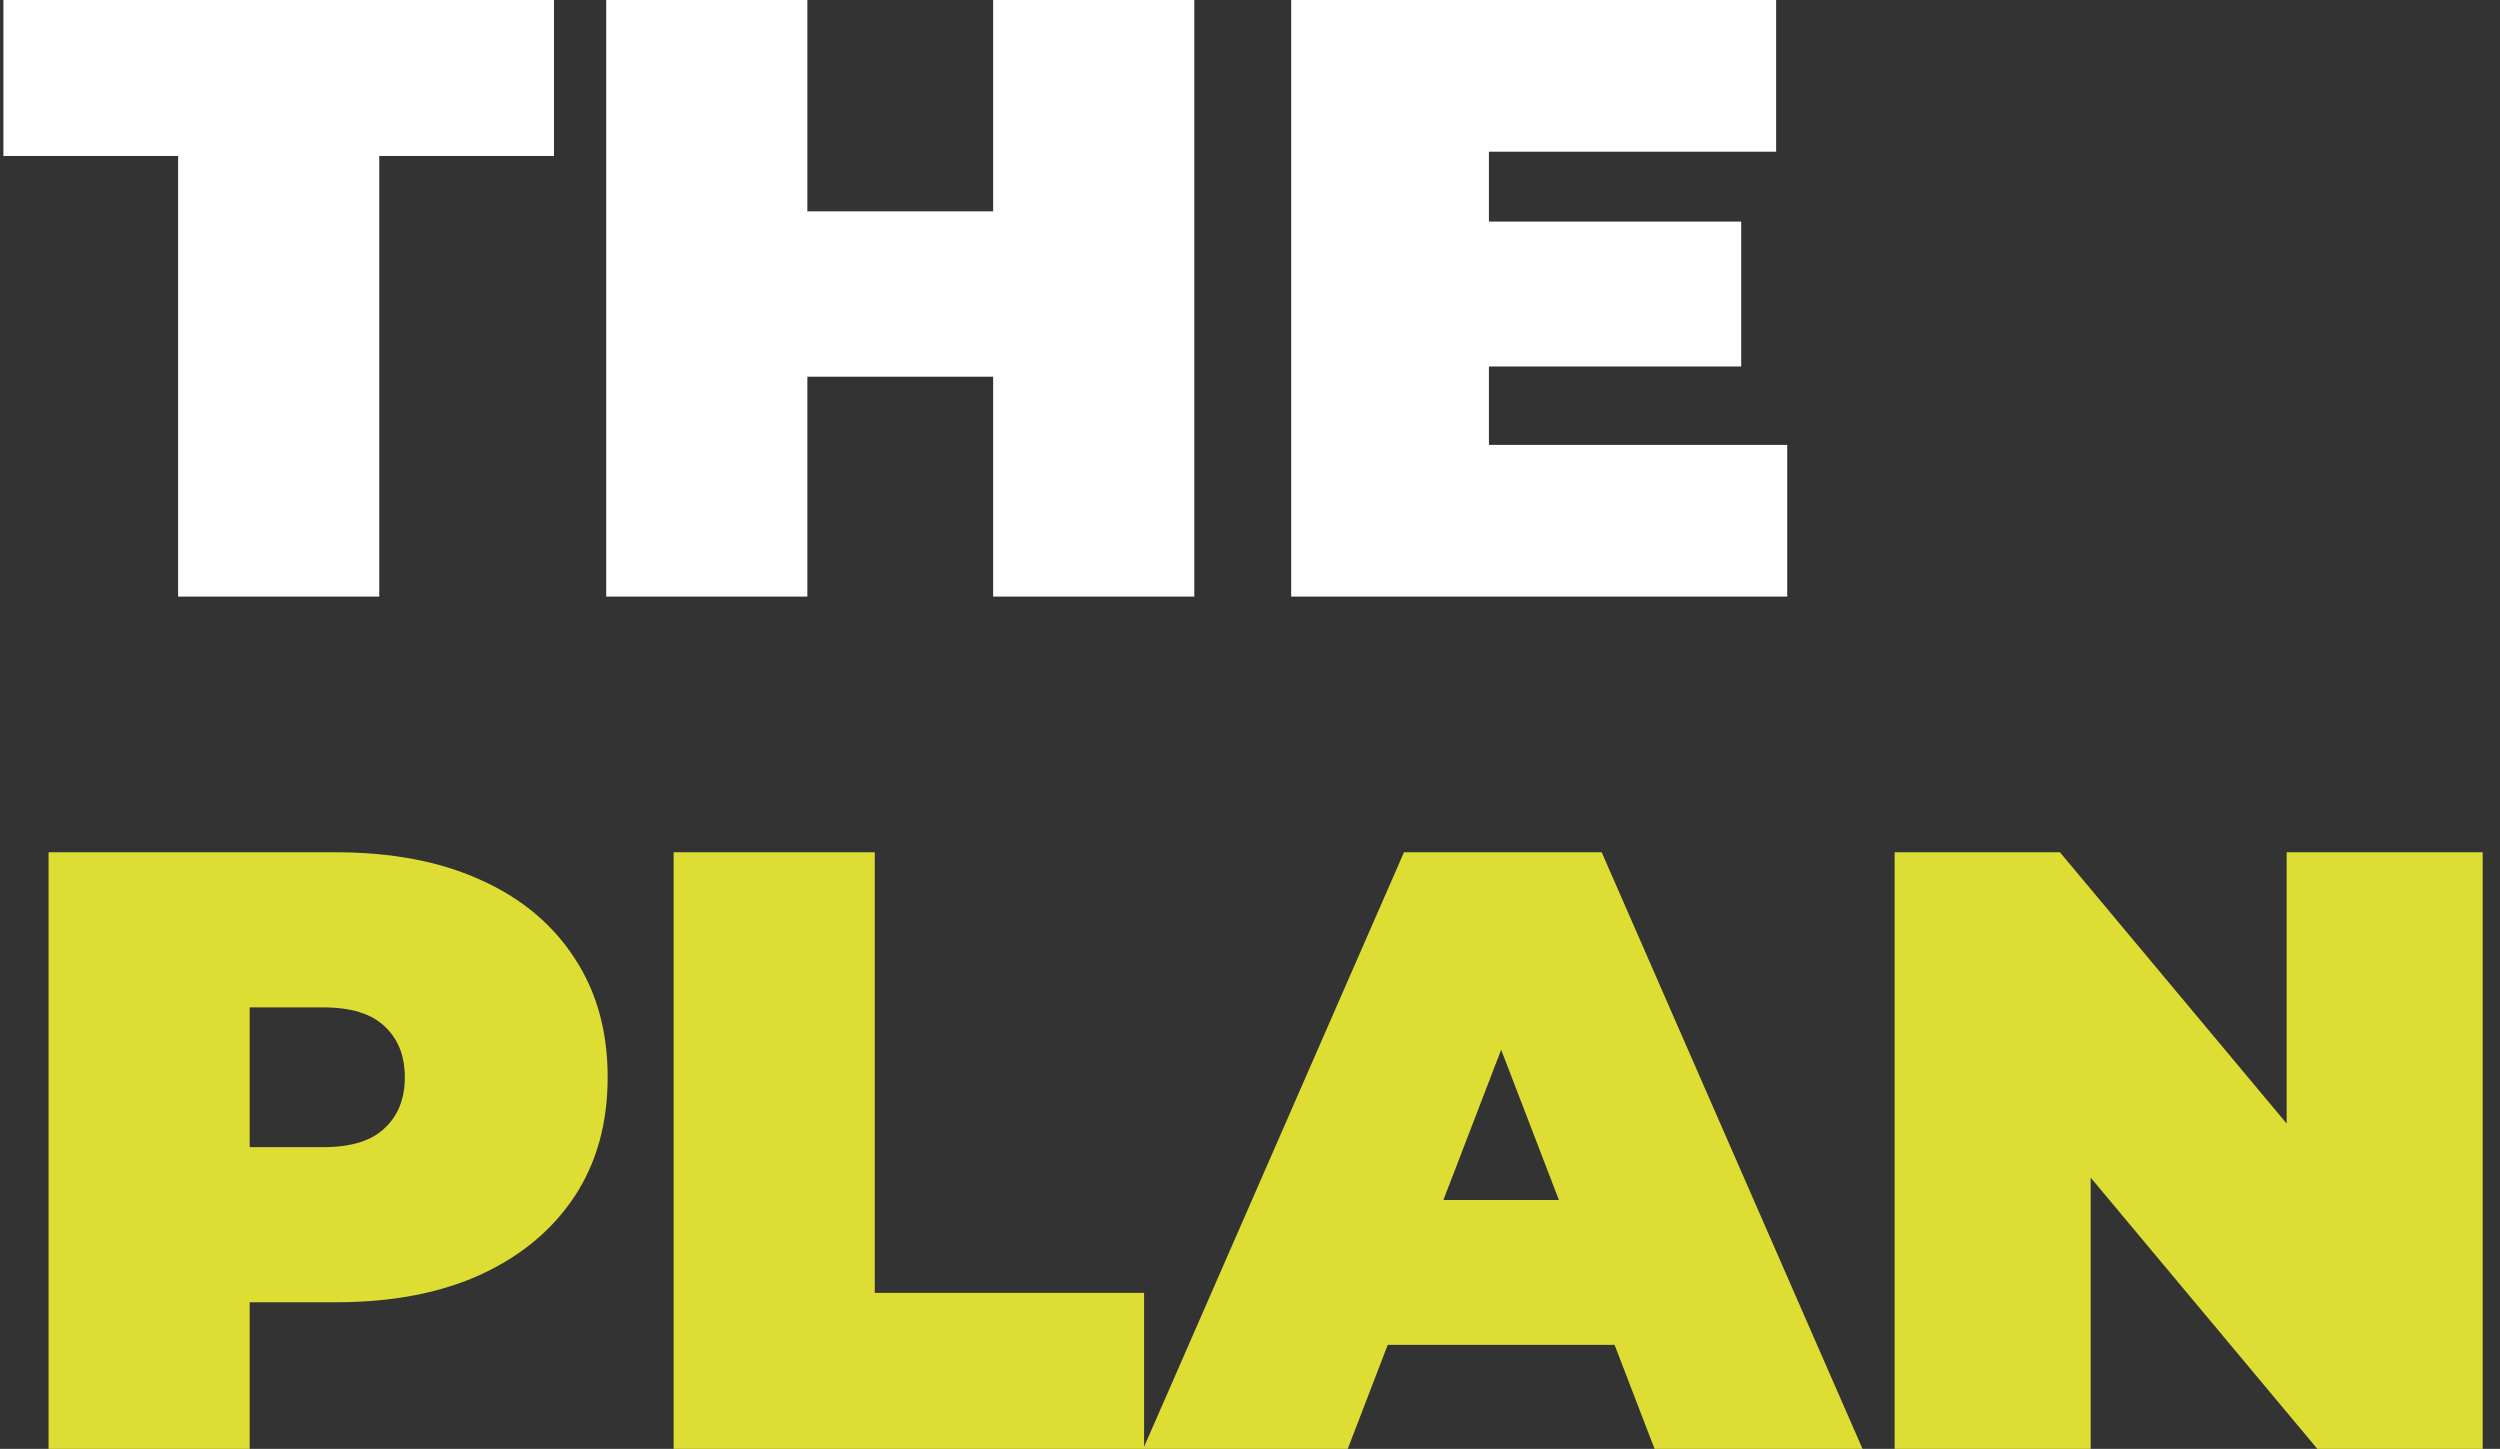
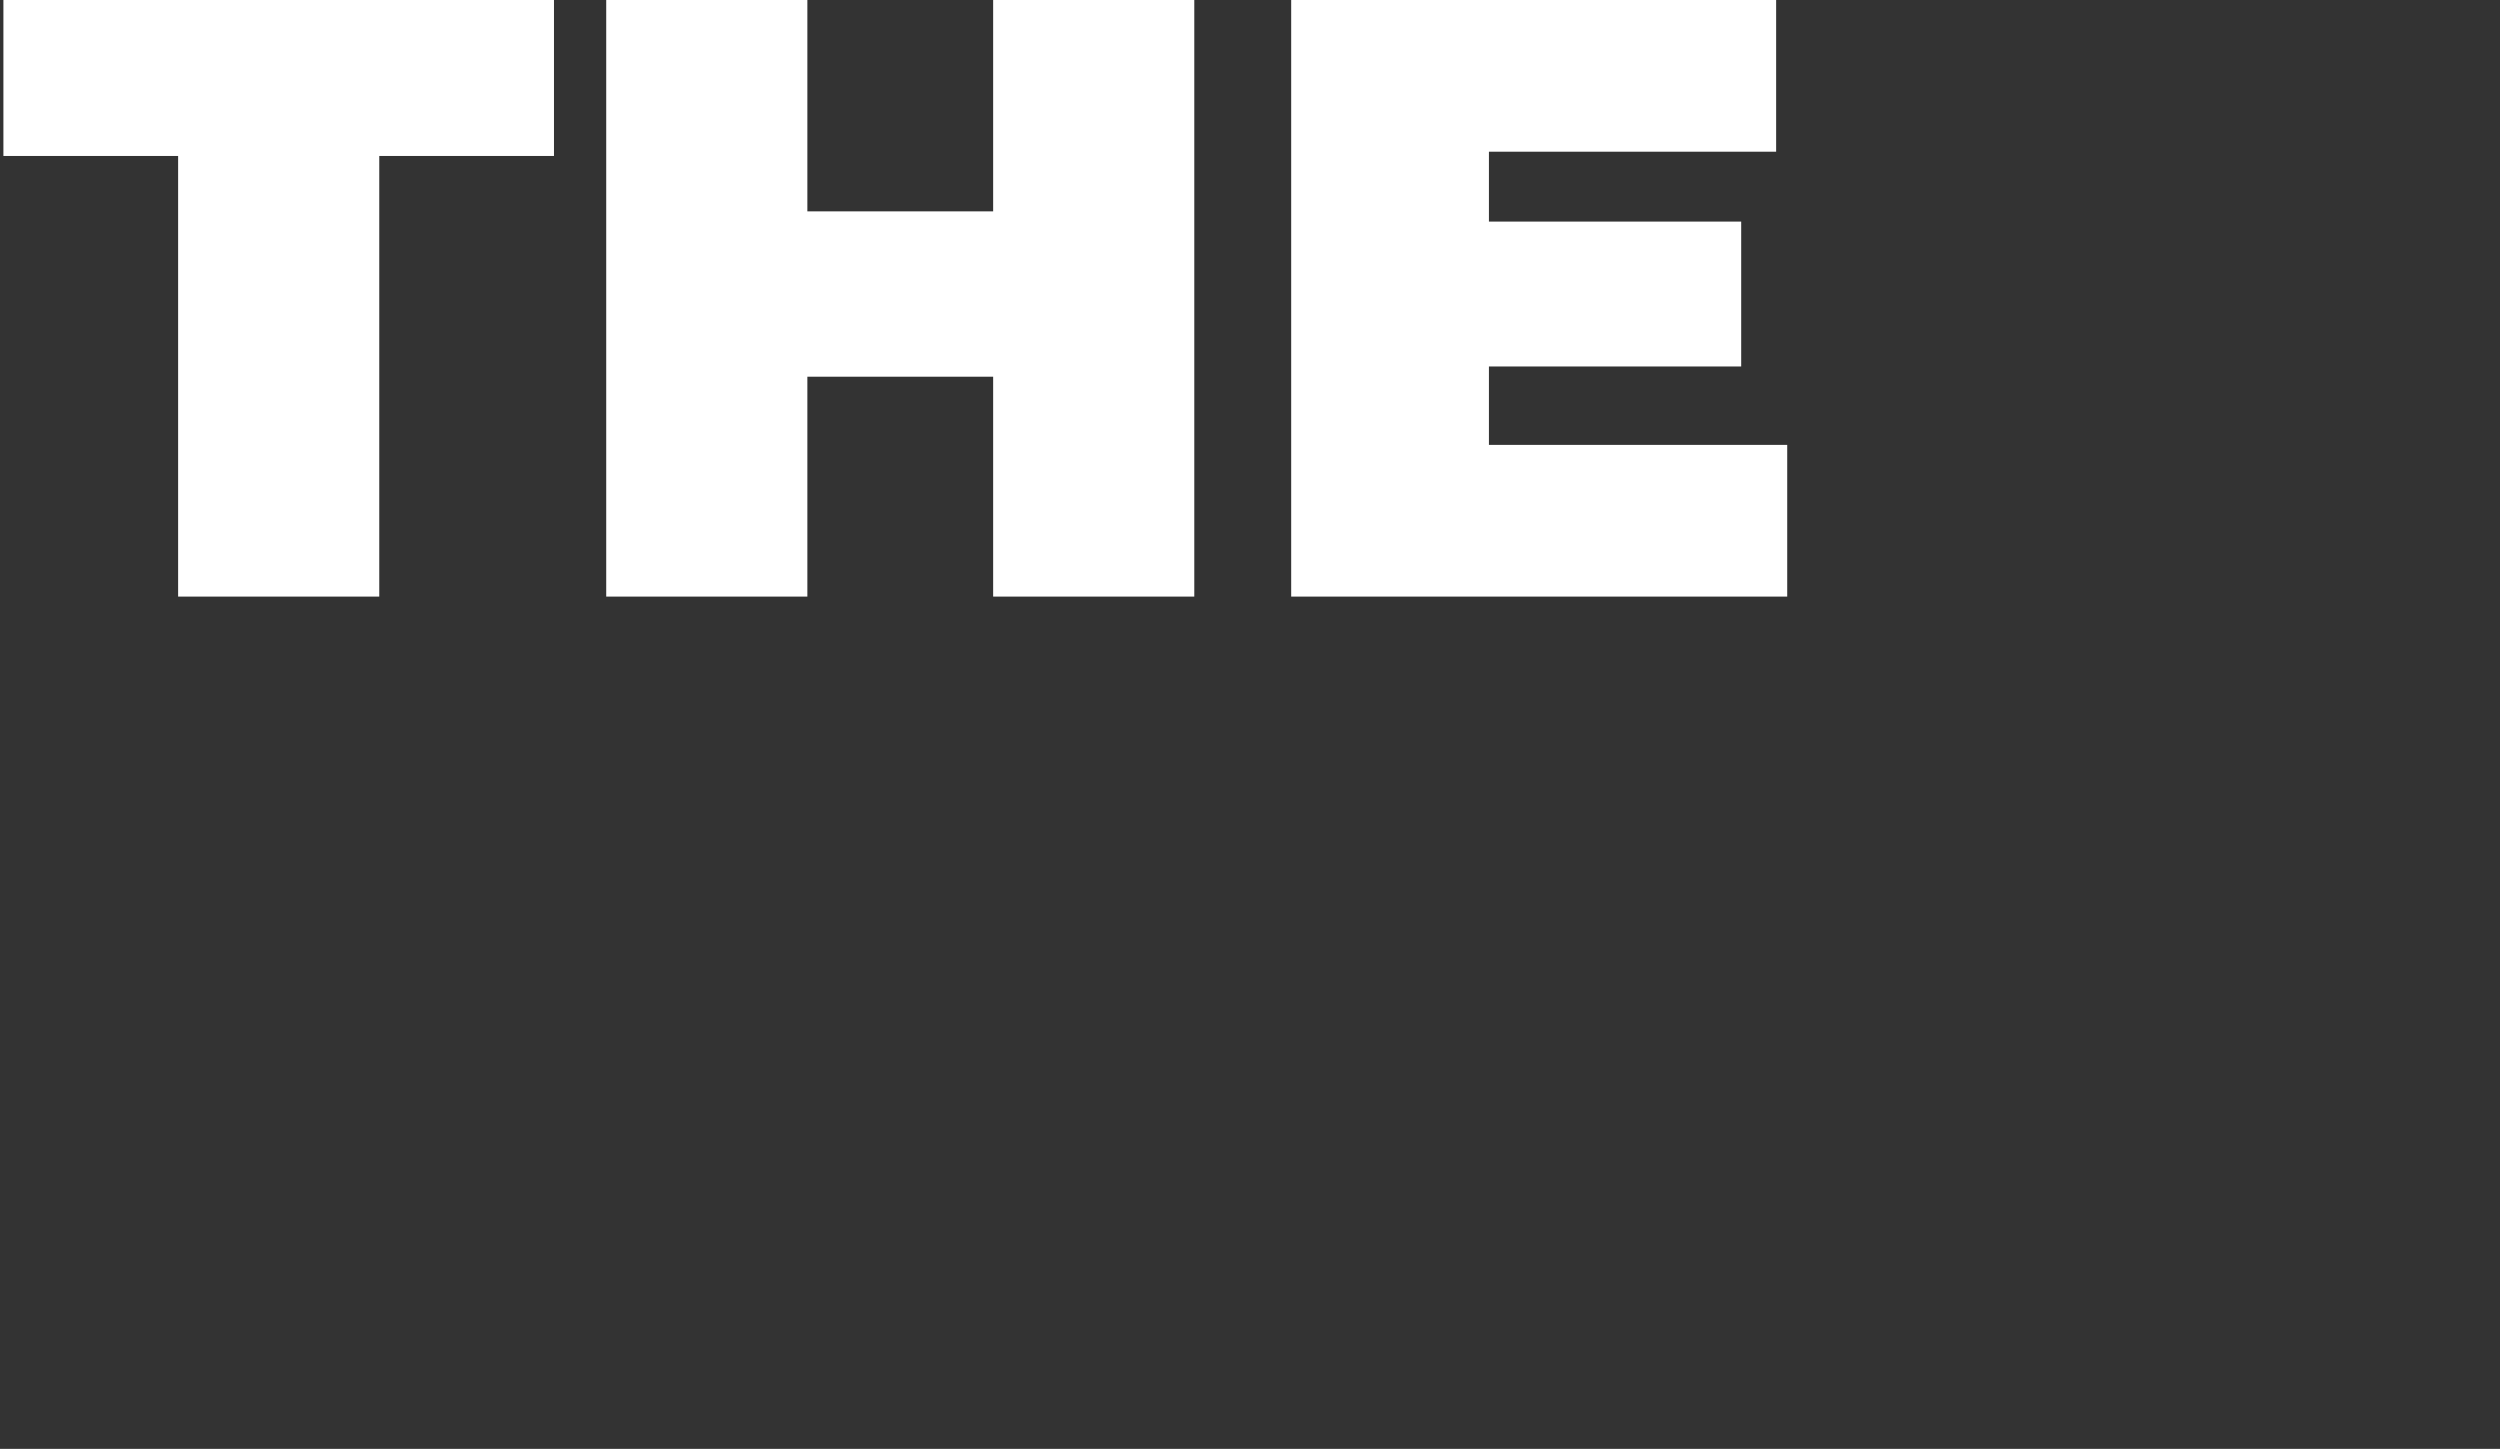
<svg xmlns="http://www.w3.org/2000/svg" width="88" height="51" viewBox="0 0 88 51" fill="none">
  <rect x="0" y="0" width="88" height="51" fill="#333333" stroke="none" />
  <path d="M6.27 21V5.49H0.12V-1.43051e-06H19.5V5.49H13.35V21H6.27ZM34.959 -1.43051e-06H42.039V21H34.959V-1.43051e-06ZM28.419 21H21.339V-1.43051e-06H28.419V21ZM35.439 13.26H27.939V7.44H35.439V13.26ZM51.93 7.8H61.29V12.9H51.93V7.8ZM52.41 15.66H62.91V21H45.45V-1.43051e-06H62.52V5.34H52.41V15.66Z" fill="white" />
-   <path d="M1.71 51V30H11.82C13.78 30 15.47 30.32 16.89 30.96C18.33 31.6 19.44 32.52 20.22 33.72C21 34.9 21.39 36.3 21.39 37.92C21.39 39.54 21 40.94 20.22 42.12C19.44 43.3 18.33 44.22 16.89 44.88C15.47 45.52 13.78 45.84 11.82 45.84H5.64L8.79 42.81V51H1.71ZM8.79 43.59L5.64 40.38H11.37C12.35 40.38 13.07 40.16 13.53 39.72C14.01 39.28 14.25 38.68 14.25 37.92C14.25 37.16 14.01 36.56 13.53 36.12C13.07 35.68 12.35 35.46 11.37 35.46H5.64L8.79 32.25V43.59ZM23.712 51V30H30.792V45.51H40.272V51H23.712ZM40.24 51L49.42 30H56.38L65.561 51H58.24L51.461 33.36H54.221L47.441 51H40.24ZM45.7 47.34L47.501 42.24H57.16L58.961 47.34H45.7ZM66.691 51V30H72.51L83.191 42.78H80.49V30H87.391V51H81.57L70.891 38.22H73.591V51H66.691Z" fill="#DDDD33" />
</svg>